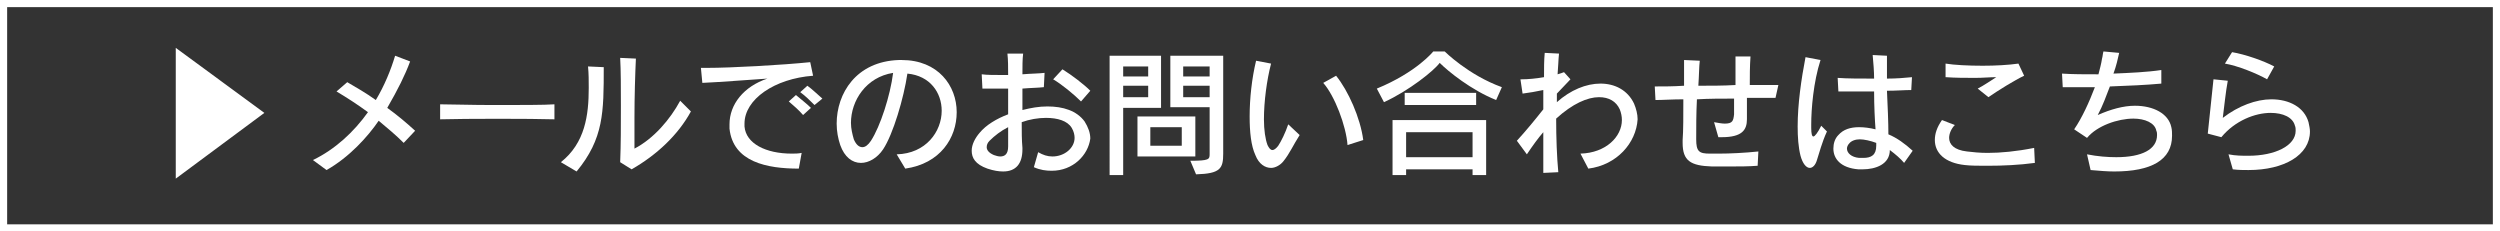
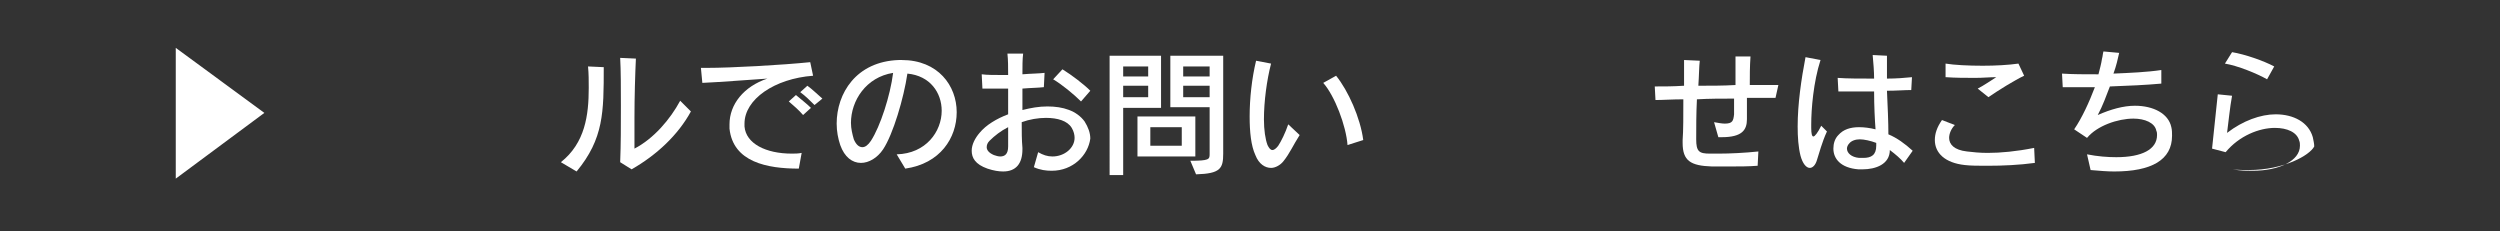
<svg xmlns="http://www.w3.org/2000/svg" version="1.1" id="レイヤー_1" x="0px" y="0px" viewBox="0 0 349.9 32.4" style="enable-background:new 0 0 349.9 32.4;" xml:space="preserve">
  <rect x="0" y="0" width="349.9" height="32.4" fill="#333333" stroke="none" />
  <style type="text/css">
	.st0{fill:#FFFFFF;}
</style>
  <g>
    <g>
      <path class="st0" d="M24.6,6.7L37,15.8L24.6,25V6.7z" />
-       <path class="st0" d="M56.5,20c-1.1-1.1-2.3-2.1-3.5-3.1c-1.5,2.2-4.1,5.1-7.3,6.9l-1.9-1.4c3.1-1.5,5.7-3.9,7.7-6.7    c-1.5-1.1-2.9-2-4.4-2.9l1.5-1.3c1.2,0.7,2.6,1.5,4,2.5c1.2-2,2.1-4.2,2.7-6.2l2.1,0.8c-0.7,1.9-1.7,3.9-3.2,6.5    c1.4,1,2.7,2.1,3.9,3.2L56.5,20z" />
-       <path class="st0" d="M61.6,16.7v-2.1c1.4,0,4.4,0.1,7.5,0.1c3.6,0,7.2,0,8.5-0.1v2.1C74.3,16.6,65.2,16.6,61.6,16.7z" />
      <path class="st0" d="M80.7,24l-2.2-1.3c3.4-2.7,3.9-6.6,3.9-10.4c0-1,0-2-0.1-3l2.2,0.1C84.5,15.7,84.5,19.4,80.7,24z M88.4,23.7    l-1.6-1c0.1-2.4,0.1-5.2,0.1-7.9c0-2.5,0-4.9-0.1-6.7l2.2,0.1c-0.1,2.1-0.2,5.4-0.2,8.2c0,1.8,0,3.4,0,4.4c2.7-1.4,5-4.1,6.4-6.7    l1.5,1.5C94.9,18.9,91.9,21.7,88.4,23.7z" />
      <path class="st0" d="M104.2,17.3c0,0.1,0,0.2,0,0.4c0.2,2.4,3,3.8,6.6,3.8c0.5,0,0.9,0,1.4-0.1l-0.4,2.2c-4.4,0-9.2-0.9-9.7-5.6    c0-0.2,0-0.4,0-0.6c0-2.8,2-5.3,5.3-6.4c-3,0.2-6.8,0.5-9.1,0.6l-0.2-2.1c0.2,0,0.5,0,0.8,0c3.5,0,10.6-0.4,14.5-0.8l0.4,1.9    C108.4,11,104.2,13.9,104.2,17.3z M112.4,16.1c-0.6-0.7-1.3-1.3-2-1.9l1-0.9c0.7,0.6,1.5,1.2,2.1,1.8L112.4,16.1z M114,14.7    c-0.6-0.6-1.3-1.3-2-1.8l1-0.9c0.7,0.5,1.4,1.2,2.1,1.8L114,14.7z" />
      <path class="st0" d="M126.7,23.6l-1.2-2c4.1-0.1,6.3-3.2,6.3-6.1c0-2.5-1.6-4.9-4.8-5.2c-0.5,3.4-2,8.5-3.4,10.6    c-0.8,1.2-2,1.9-3.1,1.9c-1.2,0-2.3-0.8-2.9-2.5c-0.3-0.9-0.5-1.9-0.5-3c0-4.2,2.7-8.7,8.7-8.9c0.1,0,0.2,0,0.4,0    c5.1,0,7.7,3.6,7.7,7.3C133.9,19.3,131.6,22.9,126.7,23.6z M119.1,17.2c0,0.8,0.2,1.6,0.4,2.3c0.3,0.7,0.7,1.1,1.2,1.1    c0.4,0,0.8-0.3,1.2-0.9c1.3-2,2.7-6.3,3.1-9.5C121.2,10.8,119.1,14.1,119.1,17.2z" />
      <path class="st0" d="M147.2,23.9c-0.8,0-1.6-0.1-2.5-0.5l0.6-2.1c0.7,0.4,1.3,0.6,2,0.6c1.7,0,3.1-1.2,3.1-2.6    c0-0.4-0.1-0.9-0.4-1.4c-0.6-1-2-1.4-3.6-1.4c-1.1,0-2.3,0.2-3.4,0.6c0,1.3,0,2.5,0.1,3.6c0,0.1,0,0.1,0,0.2c0,2-0.9,3.1-2.7,3.1    c-0.6,0-1.3-0.1-2.2-0.4c-1.7-0.6-2.2-1.5-2.2-2.5c0-0.9,0.5-1.8,1.1-2.5c0.9-1.1,2.4-2,4-2.6c0-1.2,0-2.4,0-3.6    c-0.6,0-1.2,0-1.8,0c-0.7,0-1.3,0-1.8,0l-0.1-2c0.7,0.1,1.8,0.1,3,0.1c0.2,0,0.5,0,0.7,0c0-1.1,0-2.1-0.1-3l2.2,0    c-0.1,0.8-0.1,1.8-0.1,2.9c1.2-0.1,2.3-0.1,3.1-0.2l-0.1,2c-0.8,0.1-1.9,0.1-3,0.2c0,1,0,2,0,3c1.2-0.3,2.3-0.5,3.5-0.5    c2.2,0,4.1,0.6,5.2,2.1c0.5,0.8,0.8,1.6,0.8,2.4C152.3,21.7,150.2,23.9,147.2,23.9z M141.1,20.5c0-0.9,0-1.7,0-2.7    c-1,0.5-1.9,1.2-2.6,1.9c-0.3,0.3-0.4,0.6-0.4,0.9c0,0.4,0.3,0.8,1,1.1c0.3,0.1,0.6,0.2,0.9,0.2C140.6,21.9,141.1,21.6,141.1,20.5    C141.1,20.5,141.1,20.5,141.1,20.5z M151.3,14.2c-1-1-2.7-2.4-3.9-3.1l1.3-1.4c1.3,0.8,3,2.1,3.9,3L151.3,14.2z" />
      <path class="st0" d="M157.2,15.1v9.4h-1.9V7.8h7.2v7.3H157.2z M160.7,9.3h-3.5v1.4h3.5V9.3z M160.7,12h-3.5v1.6h3.5V12z     M159.2,21.9v-5.6h8.1v5.6H159.2z M165.4,17.8H161v2.6h4.4V17.8z M167.4,24.4l-0.8-1.9c2.6,0,2.7-0.2,2.7-0.9c0-0.1,0-0.1,0-0.2    v-6.4h-5.5V7.8h7.4v13.7C171.2,23.6,170.8,24.3,167.4,24.4z M169.3,9.3h-3.7v1.4h3.7V9.3z M169.3,12h-3.7v1.6h3.7V12z" />
      <path class="st0" d="M179.6,22.6c-0.4,0.5-1.1,0.9-1.7,0.9c-0.8,0-1.7-0.5-2.2-1.8c-0.6-1.3-0.8-3.2-0.8-5.4    c0-2.5,0.3-5.3,0.9-7.8l2.1,0.4c-0.6,2.3-1,5.3-1,7.8c0,1.5,0.2,2.8,0.5,3.6c0.2,0.4,0.4,0.7,0.7,0.7c0.2,0,0.5-0.2,0.8-0.6    c0.4-0.6,1-1.8,1.4-3l1.6,1.5C181,20.3,180.5,21.5,179.6,22.6z M188.6,20.3c-0.2-2.7-1.8-6.9-3.4-8.7l1.8-1c1.7,2.1,3.4,5.9,3.8,9    L188.6,20.3z" />
-       <path class="st0" d="M209.4,14c-3.5-1.4-6.7-4-7.9-5.2c-0.8,1.1-4.3,3.9-7.8,5.5l-1-1.9c5.6-2.3,7.9-5.2,7.9-5.2h1.6    c0,0,3.3,3.3,8,5L209.4,14z M206.1,24.5v-0.8h-9.3v0.8h-1.9v-7.7H208v7.7H206.1z M196.6,14.7V13h10v1.7H196.6z M206.1,18.5h-9.3    V22h9.3V18.5z" />
-       <path class="st0" d="M222.3,23.6l-1.1-2.1c3.6-0.1,5.8-2.4,5.8-4.7c0-0.5-0.1-1-0.3-1.5c-0.5-1.1-1.5-1.7-2.9-1.7    c-1.6,0-3.7,0.9-6,3c0,2.7,0.1,5.4,0.3,7.5l-2.1,0.1c0-1.6,0-3.5,0-5.7c-0.7,0.8-1.5,1.9-2.3,3.1l-1.4-1.9c1.2-1.3,2.6-3,3.7-4.4    c0-0.9,0-1.8,0-2.7c-0.9,0.2-2.1,0.4-2.9,0.5l-0.3-2c0.1,0,0.1,0,0.2,0c0.8,0,2-0.1,3.1-0.3c0-1.2,0-2.4,0.1-3.4l2,0.1    c-0.1,0.9-0.1,1.8-0.2,2.9c0.3-0.1,0.7-0.2,0.9-0.3l0.9,1c-0.5,0.5-1.2,1.3-1.9,2c0,0.4,0,0.8,0,1.2c1.9-1.7,4.1-2.6,6.1-2.6    c2,0,3.8,0.9,4.7,2.8c0.3,0.7,0.5,1.5,0.5,2.2C229,20,226.3,23.1,222.3,23.6z" />
      <path class="st0" d="M248.5,13.7c-1,0-2.4,0-4,0c0,1,0,2,0,3c0,1.5-0.7,2.5-3.5,2.5c-0.2,0-0.3,0-0.5,0l-0.6-2.1    c0.6,0.1,1.1,0.2,1.5,0.2c1.1,0,1.2-0.4,1.3-1.3c0-0.7,0-1.5,0-2.2c-1.7,0-3.5,0-5.2,0.1c-0.1,2-0.1,4-0.1,5.6c0,1.7,0.4,2,1.9,2    c0.4,0,0.8,0,1.3,0c1.5,0,3.6-0.1,5.5-0.3l-0.1,2c-1.3,0.1-2.6,0.1-4,0.1c-0.8,0-1.6,0-2.4,0c-3-0.1-4.1-0.8-4.1-3.3    c0-0.1,0-0.2,0-0.4c0.1-1.2,0.1-3.5,0.1-5.7c-1.5,0-2.9,0.1-3.9,0.1l-0.1-1.9c1.2,0,2.6,0,4.1-0.1c0-1.5,0-2.8,0-3.6l2.2,0.1    c-0.1,0.8-0.1,2.1-0.2,3.5c1.7,0,3.5,0,5.2-0.1c0-1.3,0-2.7,0-4l2.1,0c-0.1,1.4-0.1,2.7-0.1,4c1.6,0,3,0,4,0L248.5,13.7z" />
      <path class="st0" d="M254.3,22.4c-0.2,0.7-0.6,1.1-1,1.1c-0.5,0-1-0.6-1.3-1.7c-0.3-1.2-0.4-2.6-0.4-4.1c0-3.1,0.5-6.6,1.1-9.7    l2.1,0.4c-1,3.1-1.3,6.9-1.3,9c0,0.2,0,0.4,0,0.5c0,0.8,0.1,1.2,0.3,1.2c0.2,0,0.6-0.5,1.1-1.5l0.8,0.8    C255,19.9,254.6,21.5,254.3,22.4z M266.5,22.8c-0.5-0.6-1.2-1.2-2-1.8c0,2-2,2.7-3.8,2.7c-0.2,0-0.4,0-0.6,0    c-2.5-0.2-3.5-1.5-3.5-2.9c0-0.7,0.2-1.4,0.7-1.9c0.7-0.8,1.7-1.1,2.9-1.1c0.7,0,1.5,0.1,2.3,0.3c-0.1-1.3-0.2-3.3-0.2-5.3    c-1.1,0-2.2,0-3.1,0c-0.7,0-1.4,0-1.9,0l-0.1-1.9c1.3,0.1,3.2,0.1,5.1,0.1c0-1-0.1-2.2-0.2-3.3l2,0.1c0,0.9,0,2,0,3.2    c1.3,0,2.5-0.1,3.5-0.2l-0.1,1.8c-0.9,0-2.1,0.1-3.4,0.1c0.1,2.2,0.2,4.4,0.2,6.1c1.2,0.5,2.3,1.3,3.4,2.3L266.5,22.8z     M262.6,20.2c0-0.1,0-0.1,0-0.2c-0.8-0.3-1.7-0.5-2.3-0.5c-0.6,0-1.2,0.2-1.5,0.6c-0.2,0.2-0.3,0.5-0.3,0.7c0,0.6,0.6,1.2,1.7,1.3    c0.2,0,0.4,0,0.6,0c1.1,0,1.8-0.4,1.8-1.7C262.6,20.3,262.6,20.2,262.6,20.2z" />
      <path class="st0" d="M278.2,23.2c-1.2,0-2.4,0-3.2-0.1c-2.8-0.3-4.2-1.7-4.2-3.5c0-0.9,0.3-1.8,1-2.8l1.8,0.7    c-0.5,0.5-0.8,1.2-0.8,1.8c0,0.9,0.7,1.7,2.5,1.9c0.8,0.1,1.8,0.2,2.9,0.2c1.8,0,4-0.2,6.5-0.7l0.1,2.1    C282.6,23.1,280.3,23.2,278.2,23.2z M278.3,13.6l-1.5-1.2c0.8-0.4,1.8-1.1,2.6-1.6c-0.9,0-1.9,0.1-2.9,0.1c-1.4,0-2.8,0-4.2-0.1    l0-1.9c1.2,0.2,3.2,0.3,5.2,0.3c1.8,0,3.6-0.1,5-0.3l0.8,1.7C282,11.2,279.6,12.7,278.3,13.6z" />
      <path class="st0" d="M295.9,24c-1,0-2.1-0.1-3.3-0.2l-0.5-2.2c1.5,0.3,2.9,0.4,4.1,0.4c3.6,0,5.7-1.1,5.7-3.1c0-0.2,0-0.4-0.1-0.6    c-0.2-1.1-1.6-1.7-3.2-1.7c-2.2,0-5.1,1-6.5,2.7l-1.8-1.2c1.1-1.6,2.1-3.8,2.9-5.9c-0.6,0-1.5,0-2.4,0c-0.7,0-1.4,0-2.1,0    l-0.1-1.9c1.5,0.1,3.2,0.1,5.1,0.1c0.2-0.8,0.4-1.5,0.5-2.2c0.1-0.3,0.1-0.7,0.2-1l2.2,0.2c-0.2,0.9-0.4,1.8-0.8,2.9    c2.3-0.1,4.7-0.2,6.7-0.5l0,1.9c-2.2,0.2-4.5,0.3-7.2,0.4c-0.5,1.3-1,2.7-1.7,4c1.8-0.8,3.6-1.3,5.2-1.3c2.6,0,4.7,1.1,5.1,3    c0.1,0.4,0.1,0.8,0.1,1.2C304,22.4,301.1,24,295.9,24z" />
-       <path class="st0" d="M314.7,23.8c-0.7,0-1.4,0-2.2-0.1l-0.6-2.1c1,0.2,1.9,0.2,2.8,0.2c3.7,0,6.6-1.4,6.6-3.5c0-0.2,0-0.5-0.1-0.7    c-0.3-1.2-1.7-1.8-3.4-1.8c-2.2,0-5,1.1-6.9,3.4l-1.9-0.5c0.2-1.9,0.6-5.7,0.8-7.6l2,0.2c-0.3,1.6-0.5,3.7-0.7,5.2    c2.2-1.7,4.7-2.6,6.8-2.6c2.5,0,4.6,1.1,5.2,3.2c0.1,0.5,0.2,0.9,0.2,1.3C323.3,21.7,319.7,23.8,314.7,23.8z M317.3,11.1    c-1.4-0.8-4.1-1.9-5.9-2.2l1-1.6c1.8,0.3,4.4,1.2,5.9,2L317.3,11.1z" />
+       <path class="st0" d="M314.7,23.8c-0.7,0-1.4,0-2.2-0.1c1,0.2,1.9,0.2,2.8,0.2c3.7,0,6.6-1.4,6.6-3.5c0-0.2,0-0.5-0.1-0.7    c-0.3-1.2-1.7-1.8-3.4-1.8c-2.2,0-5,1.1-6.9,3.4l-1.9-0.5c0.2-1.9,0.6-5.7,0.8-7.6l2,0.2c-0.3,1.6-0.5,3.7-0.7,5.2    c2.2-1.7,4.7-2.6,6.8-2.6c2.5,0,4.6,1.1,5.2,3.2c0.1,0.5,0.2,0.9,0.2,1.3C323.3,21.7,319.7,23.8,314.7,23.8z M317.3,11.1    c-1.4-0.8-4.1-1.9-5.9-2.2l1-1.6c1.8,0.3,4.4,1.2,5.9,2L317.3,11.1z" />
    </g>
  </g>
  <g>
-     <path class="st0" d="M348.9,1v30.4H1V1H348.9 M349.9,0H0v32.4h349.9V0L349.9,0z" />
-   </g>
+     </g>
</svg>